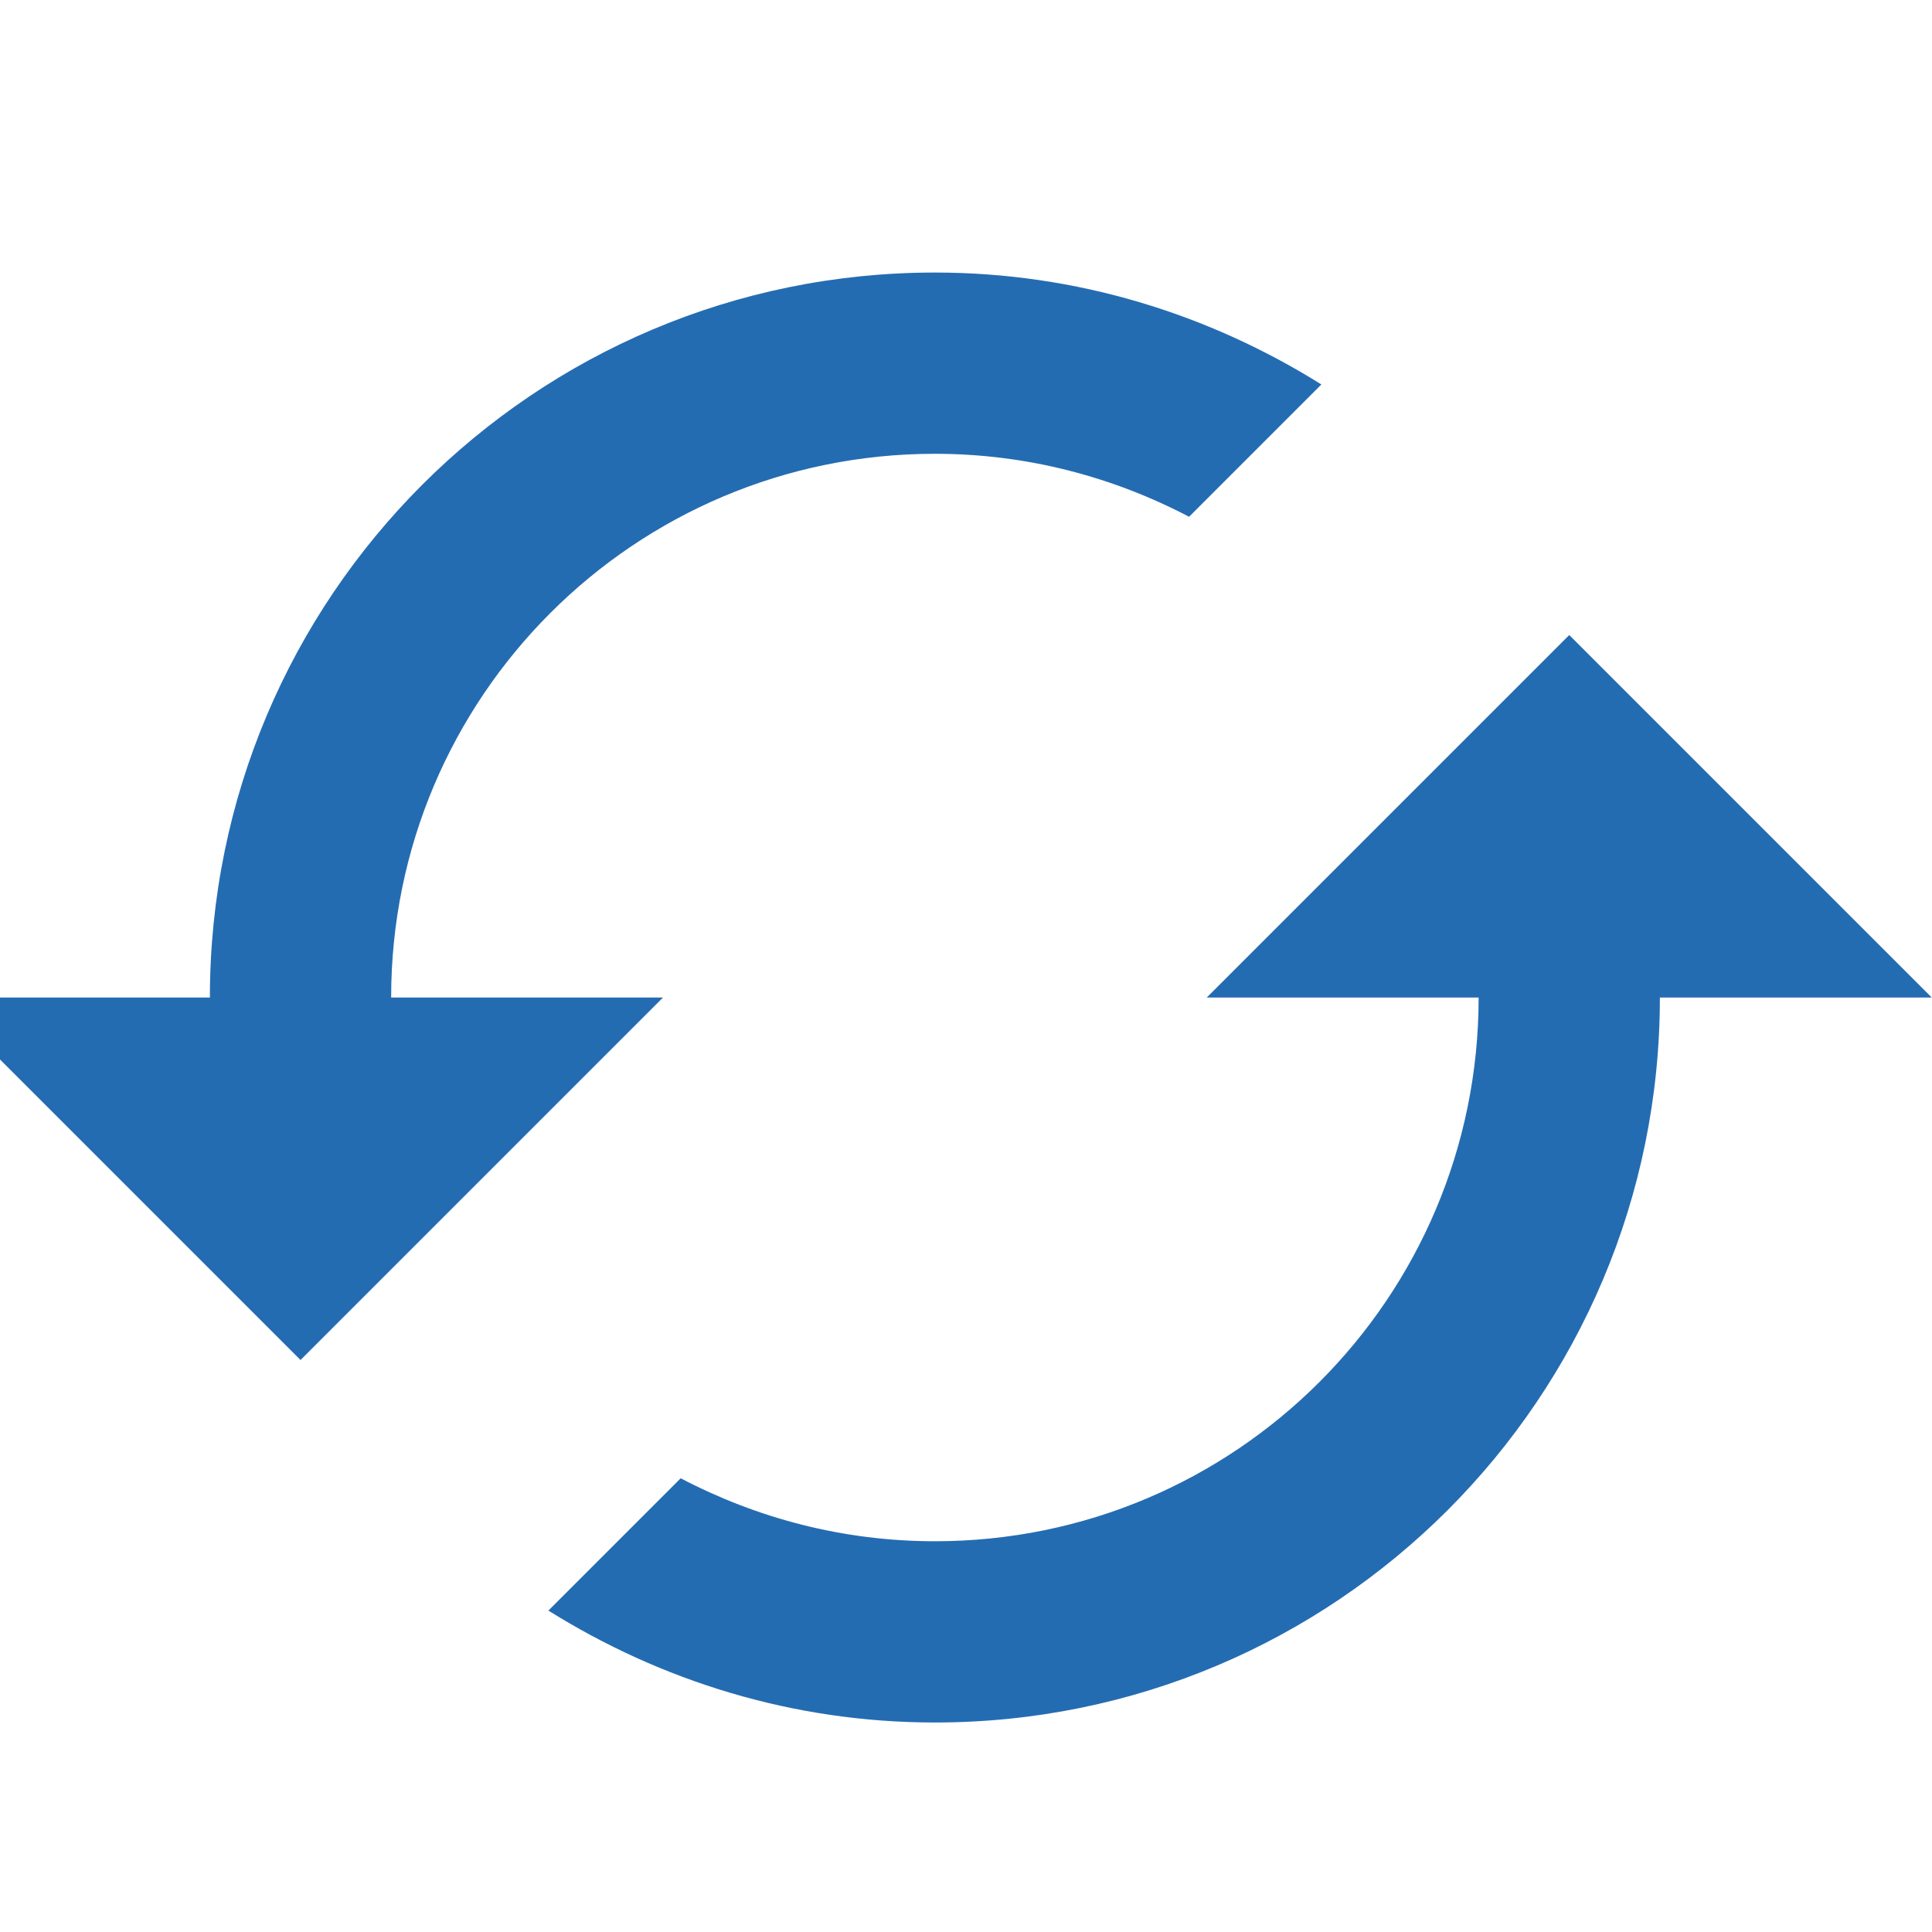
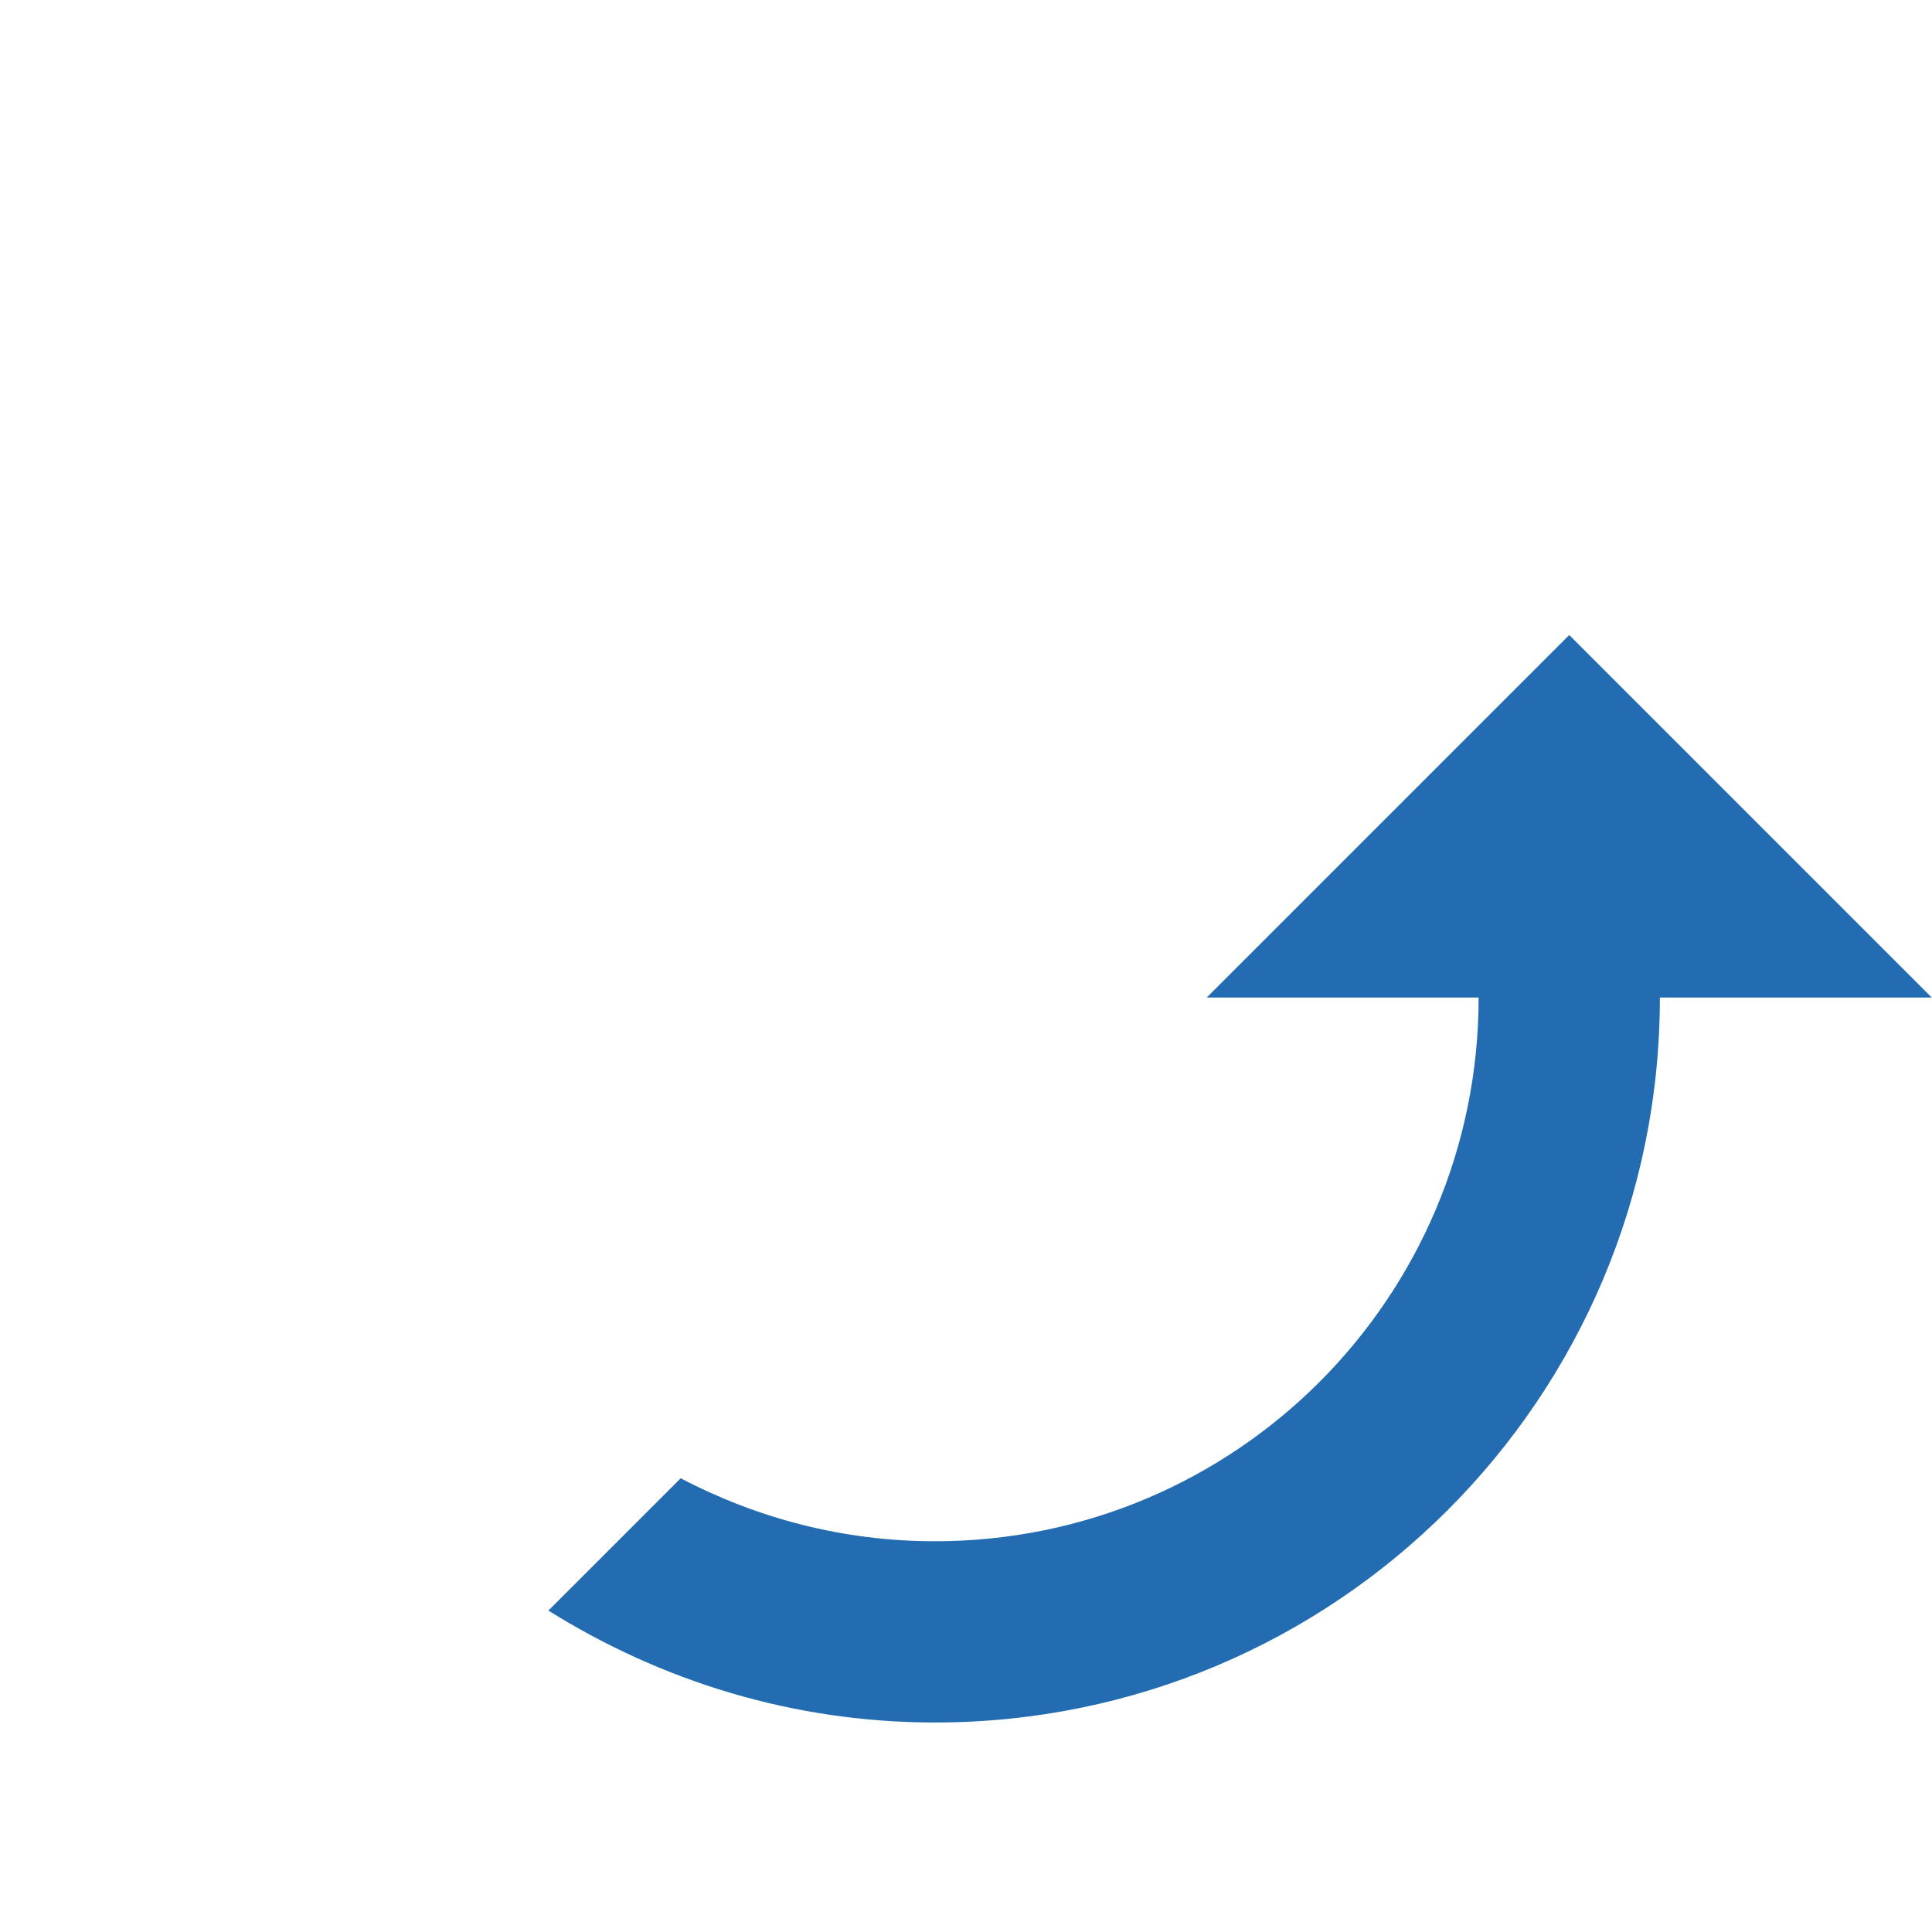
<svg xmlns="http://www.w3.org/2000/svg" width="24px" height="24px" version="1.1" viewBox="0 0 7.277 5.292">
  <g transform="translate(-34.617 -105.08)">
    <g transform="matrix(0 .016 -.016 0 41.893 104.09)" fill="#246cb2">
      <g fill="#246cb2">
        <g fill="#246cb2">
          <g fill="#246cb2">
-             <path d="m234.67 362.67c-70.72 0-128-57.28-128-128 0-21.653 5.44-41.92 14.827-59.84l-31.147-31.147c-16.534 26.453-26.347 57.493-26.347 90.987 0 94.293 76.373 170.67 170.67 170.67v64l85.333-85.334-85.333-85.333z" />
            <path d="m234.67 64v-64l-85.333 85.333 85.333 85.333v-64c70.72 0 128 57.28 128 128 0 21.653-5.44 41.92-14.827 59.84l31.147 31.147c16.533-26.453 26.347-57.493 26.347-90.987-1e-3 -94.293-76.374-170.67-170.67-170.67z" />
          </g>
        </g>
      </g>
    </g>
  </g>
</svg>